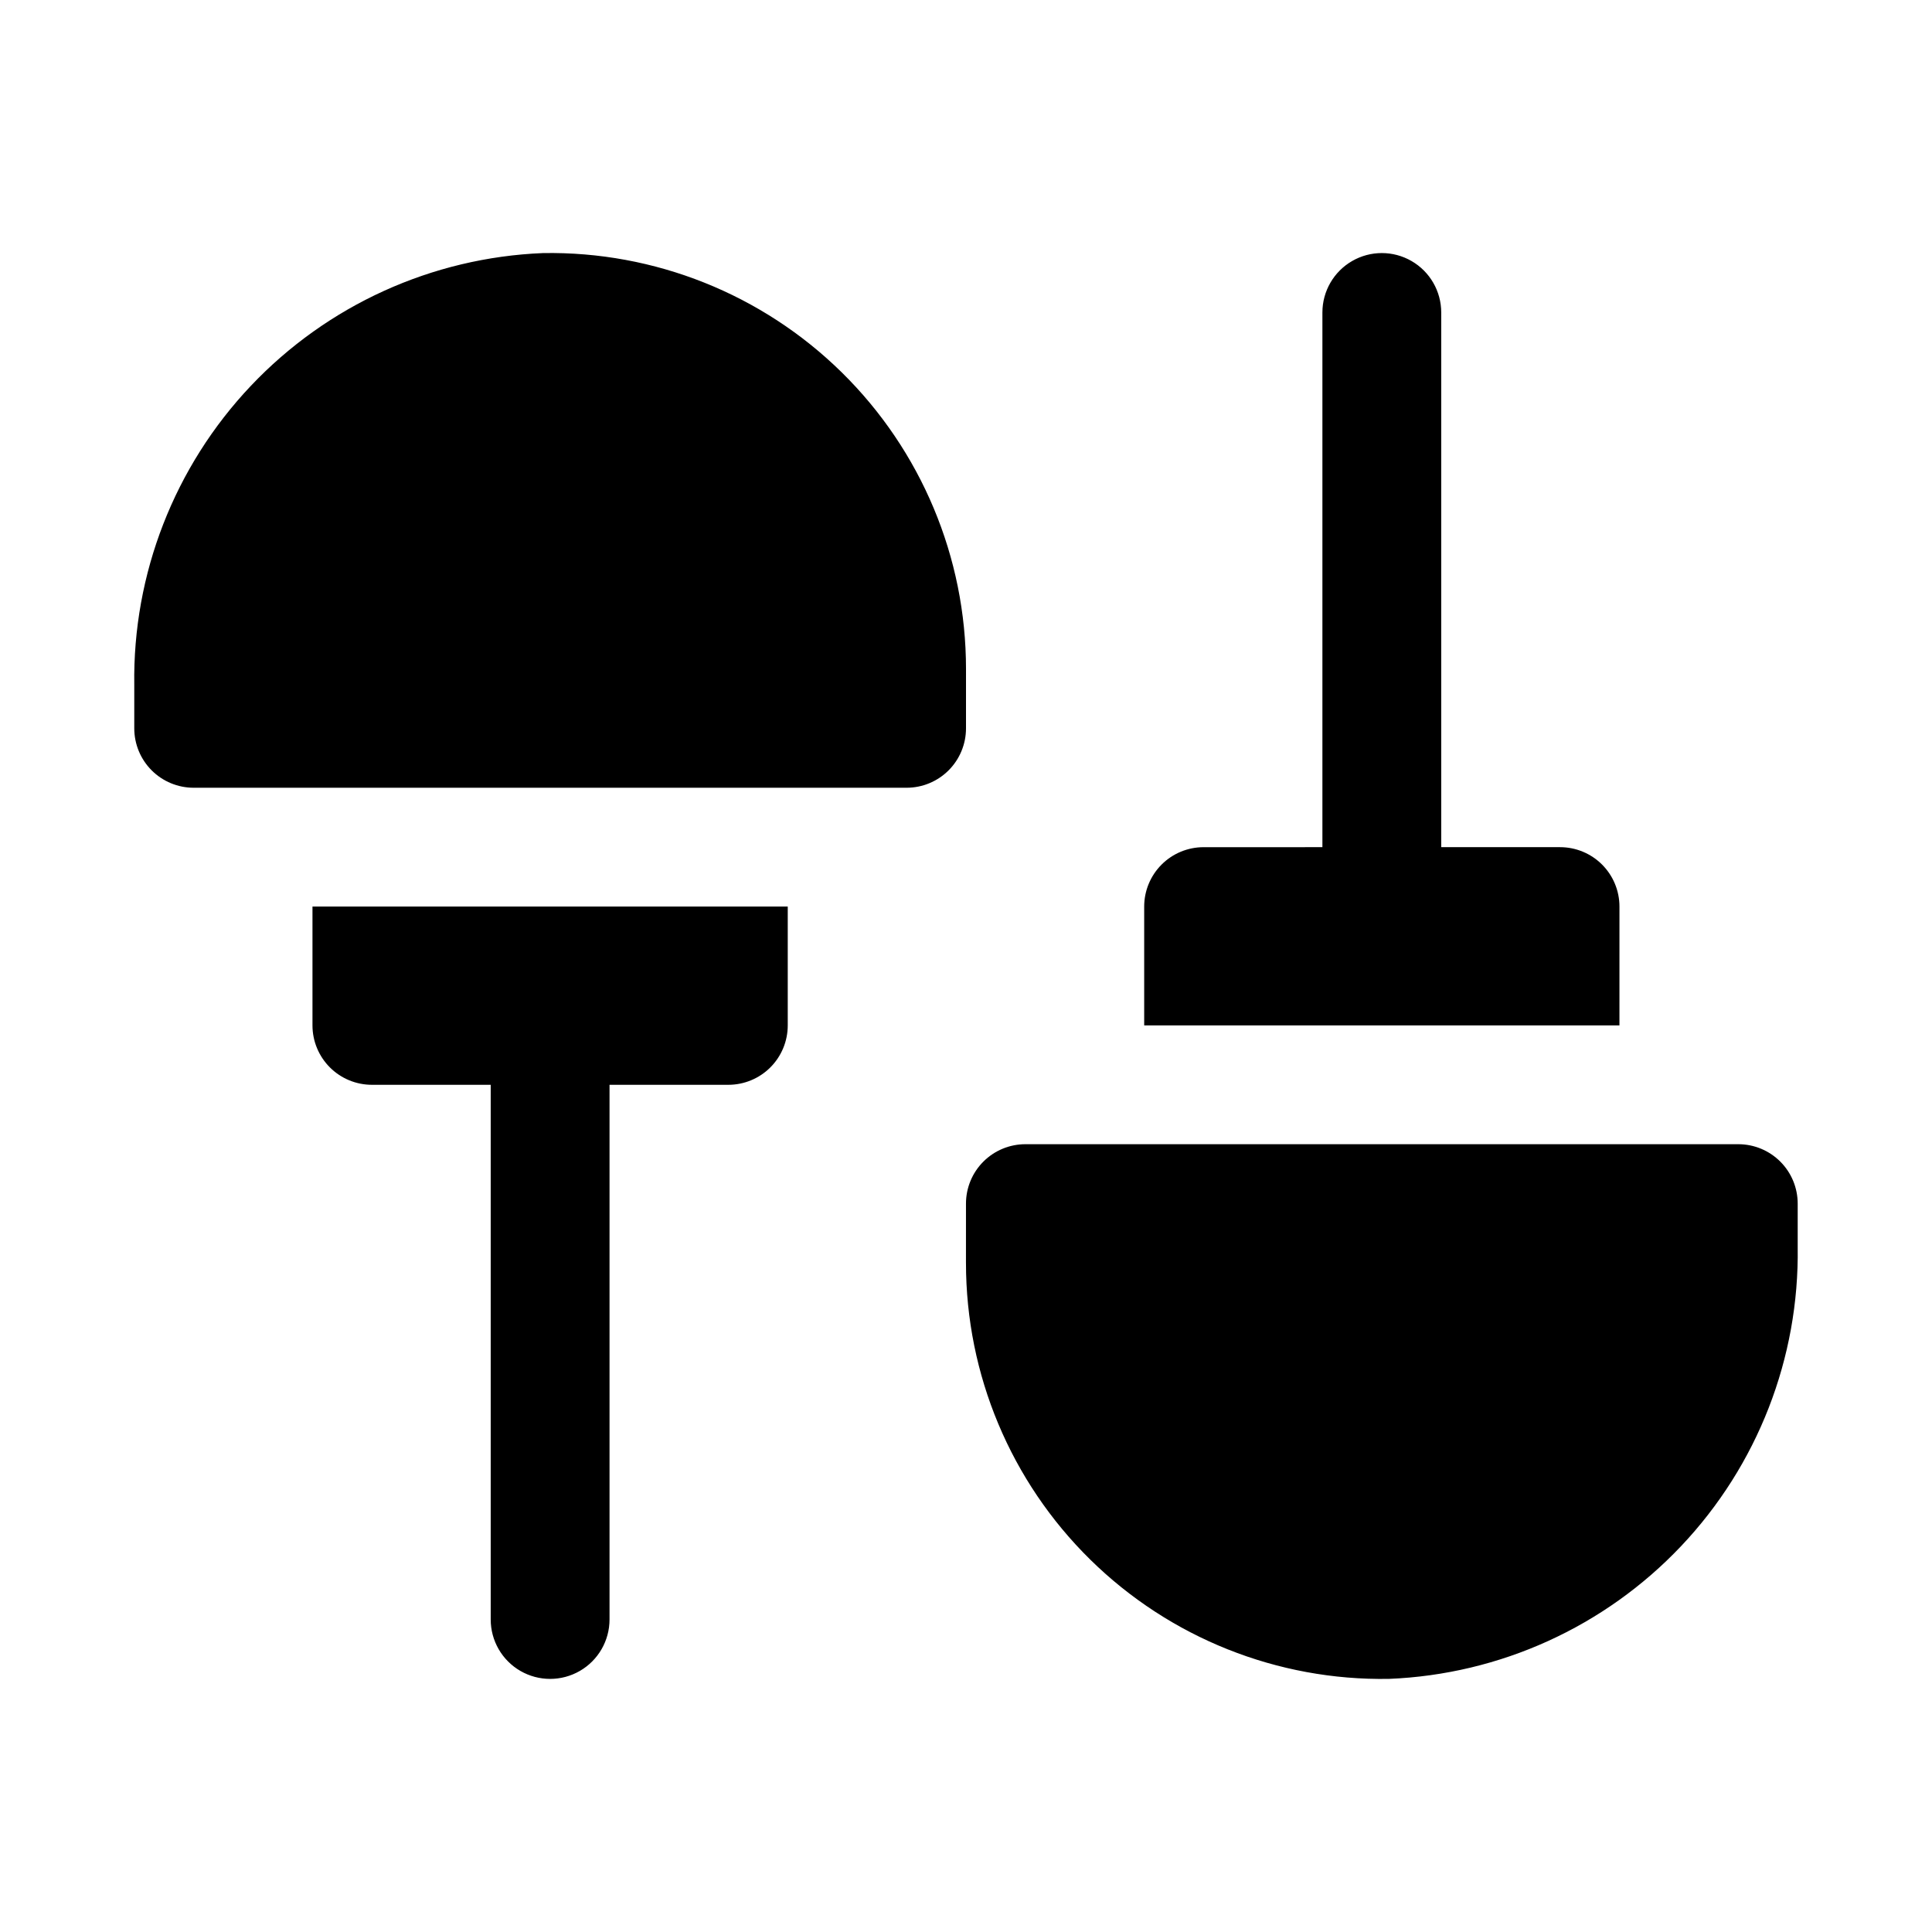
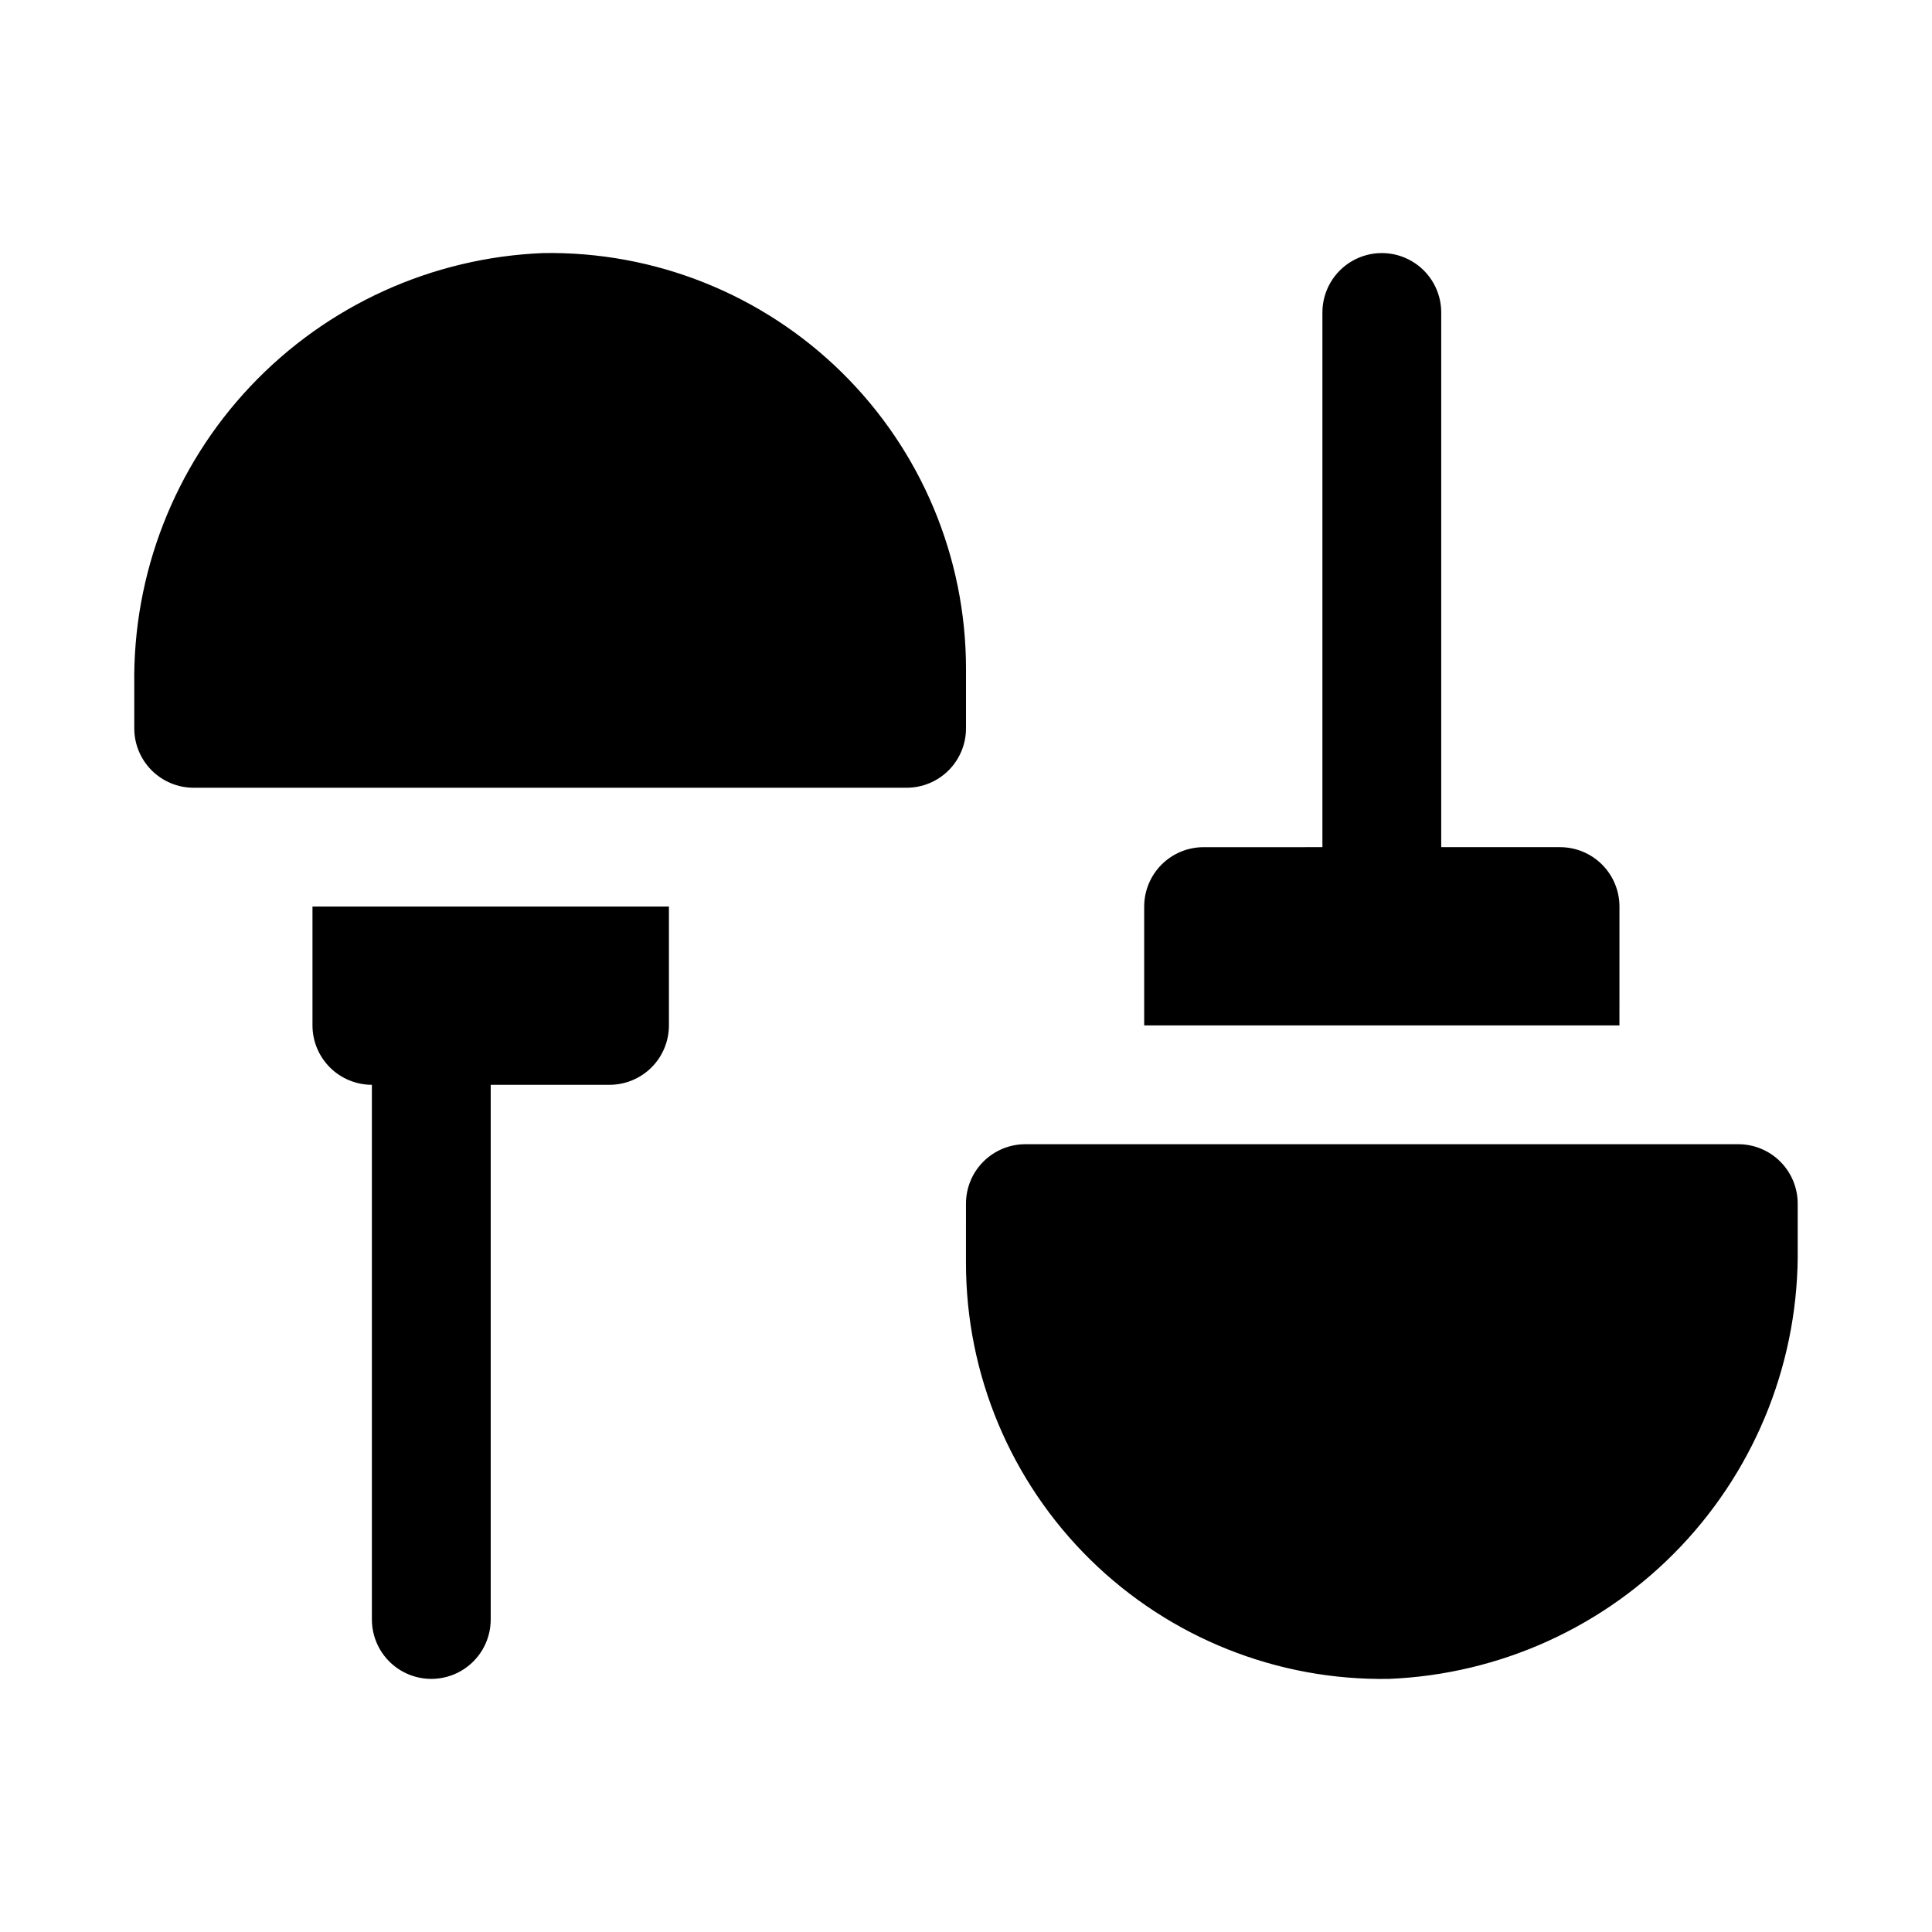
<svg xmlns="http://www.w3.org/2000/svg" fill="#000000" width="800px" height="800px" version="1.1" viewBox="144 144 512 512">
-   <path d="m400 337.02c0 4.176-1.66 8.18-4.613 11.133s-6.957 4.609-11.133 4.609h-188.93c-4.176 0-8.18-1.656-11.133-4.609-2.949-2.953-4.609-6.957-4.609-11.133v-11.496c-0.434-29.434 10.648-57.875 30.883-79.258 20.234-21.379 48.02-34.012 77.438-35.199 29.555-0.508 58.074 10.879 79.152 31.602 21.078 20.727 32.949 49.047 32.945 78.605zm-173.19 47.23v31.488c0 4.176 1.66 8.18 4.613 11.133s6.957 4.613 11.133 4.613h31.488v141.7c0 5.625 3 10.82 7.871 13.633 4.871 2.812 10.871 2.812 15.746 0 4.871-2.812 7.871-8.008 7.871-13.633v-141.7h31.488c4.176 0 8.18-1.66 11.133-4.613s4.609-6.957 4.609-11.133v-31.488zm173.18 94.465h0.004c-0.004 29.559 11.863 57.883 32.941 78.605 21.078 20.723 49.602 32.109 79.156 31.602 29.414-1.188 57.199-13.816 77.434-35.199 20.238-21.383 31.32-49.824 30.883-79.258v-11.492c0-4.176-1.656-8.184-4.609-11.133-2.953-2.953-6.957-4.613-11.133-4.613h-188.93c-4.176 0-8.18 1.66-11.133 4.613-2.953 2.949-4.609 6.957-4.609 11.133zm173.18-62.977 0.004-31.488c0-4.176-1.66-8.18-4.613-11.133-2.953-2.953-6.957-4.609-11.133-4.609h-31.488v-141.7c0-5.625-3-10.82-7.871-13.633s-10.871-2.812-15.742 0c-4.871 2.812-7.875 8.008-7.875 13.633v141.7l-31.484 0.004c-4.176 0-8.184 1.656-11.133 4.609-2.953 2.953-4.613 6.957-4.613 11.133v31.488z" />
+   <path d="m400 337.02c0 4.176-1.66 8.18-4.613 11.133s-6.957 4.609-11.133 4.609h-188.93c-4.176 0-8.18-1.656-11.133-4.609-2.949-2.953-4.609-6.957-4.609-11.133v-11.496c-0.434-29.434 10.648-57.875 30.883-79.258 20.234-21.379 48.02-34.012 77.438-35.199 29.555-0.508 58.074 10.879 79.152 31.602 21.078 20.727 32.949 49.047 32.945 78.605zm-173.19 47.23v31.488c0 4.176 1.66 8.18 4.613 11.133s6.957 4.613 11.133 4.613v141.7c0 5.625 3 10.82 7.871 13.633 4.871 2.812 10.871 2.812 15.746 0 4.871-2.812 7.871-8.008 7.871-13.633v-141.7h31.488c4.176 0 8.18-1.66 11.133-4.613s4.609-6.957 4.609-11.133v-31.488zm173.18 94.465h0.004c-0.004 29.559 11.863 57.883 32.941 78.605 21.078 20.723 49.602 32.109 79.156 31.602 29.414-1.188 57.199-13.816 77.434-35.199 20.238-21.383 31.32-49.824 30.883-79.258v-11.492c0-4.176-1.656-8.184-4.609-11.133-2.953-2.953-6.957-4.613-11.133-4.613h-188.93c-4.176 0-8.18 1.66-11.133 4.613-2.953 2.949-4.609 6.957-4.609 11.133zm173.18-62.977 0.004-31.488c0-4.176-1.66-8.18-4.613-11.133-2.953-2.953-6.957-4.609-11.133-4.609h-31.488v-141.7c0-5.625-3-10.82-7.871-13.633s-10.871-2.812-15.742 0c-4.871 2.812-7.875 8.008-7.875 13.633v141.7l-31.484 0.004c-4.176 0-8.184 1.656-11.133 4.609-2.953 2.953-4.613 6.957-4.613 11.133v31.488z" />
</svg>